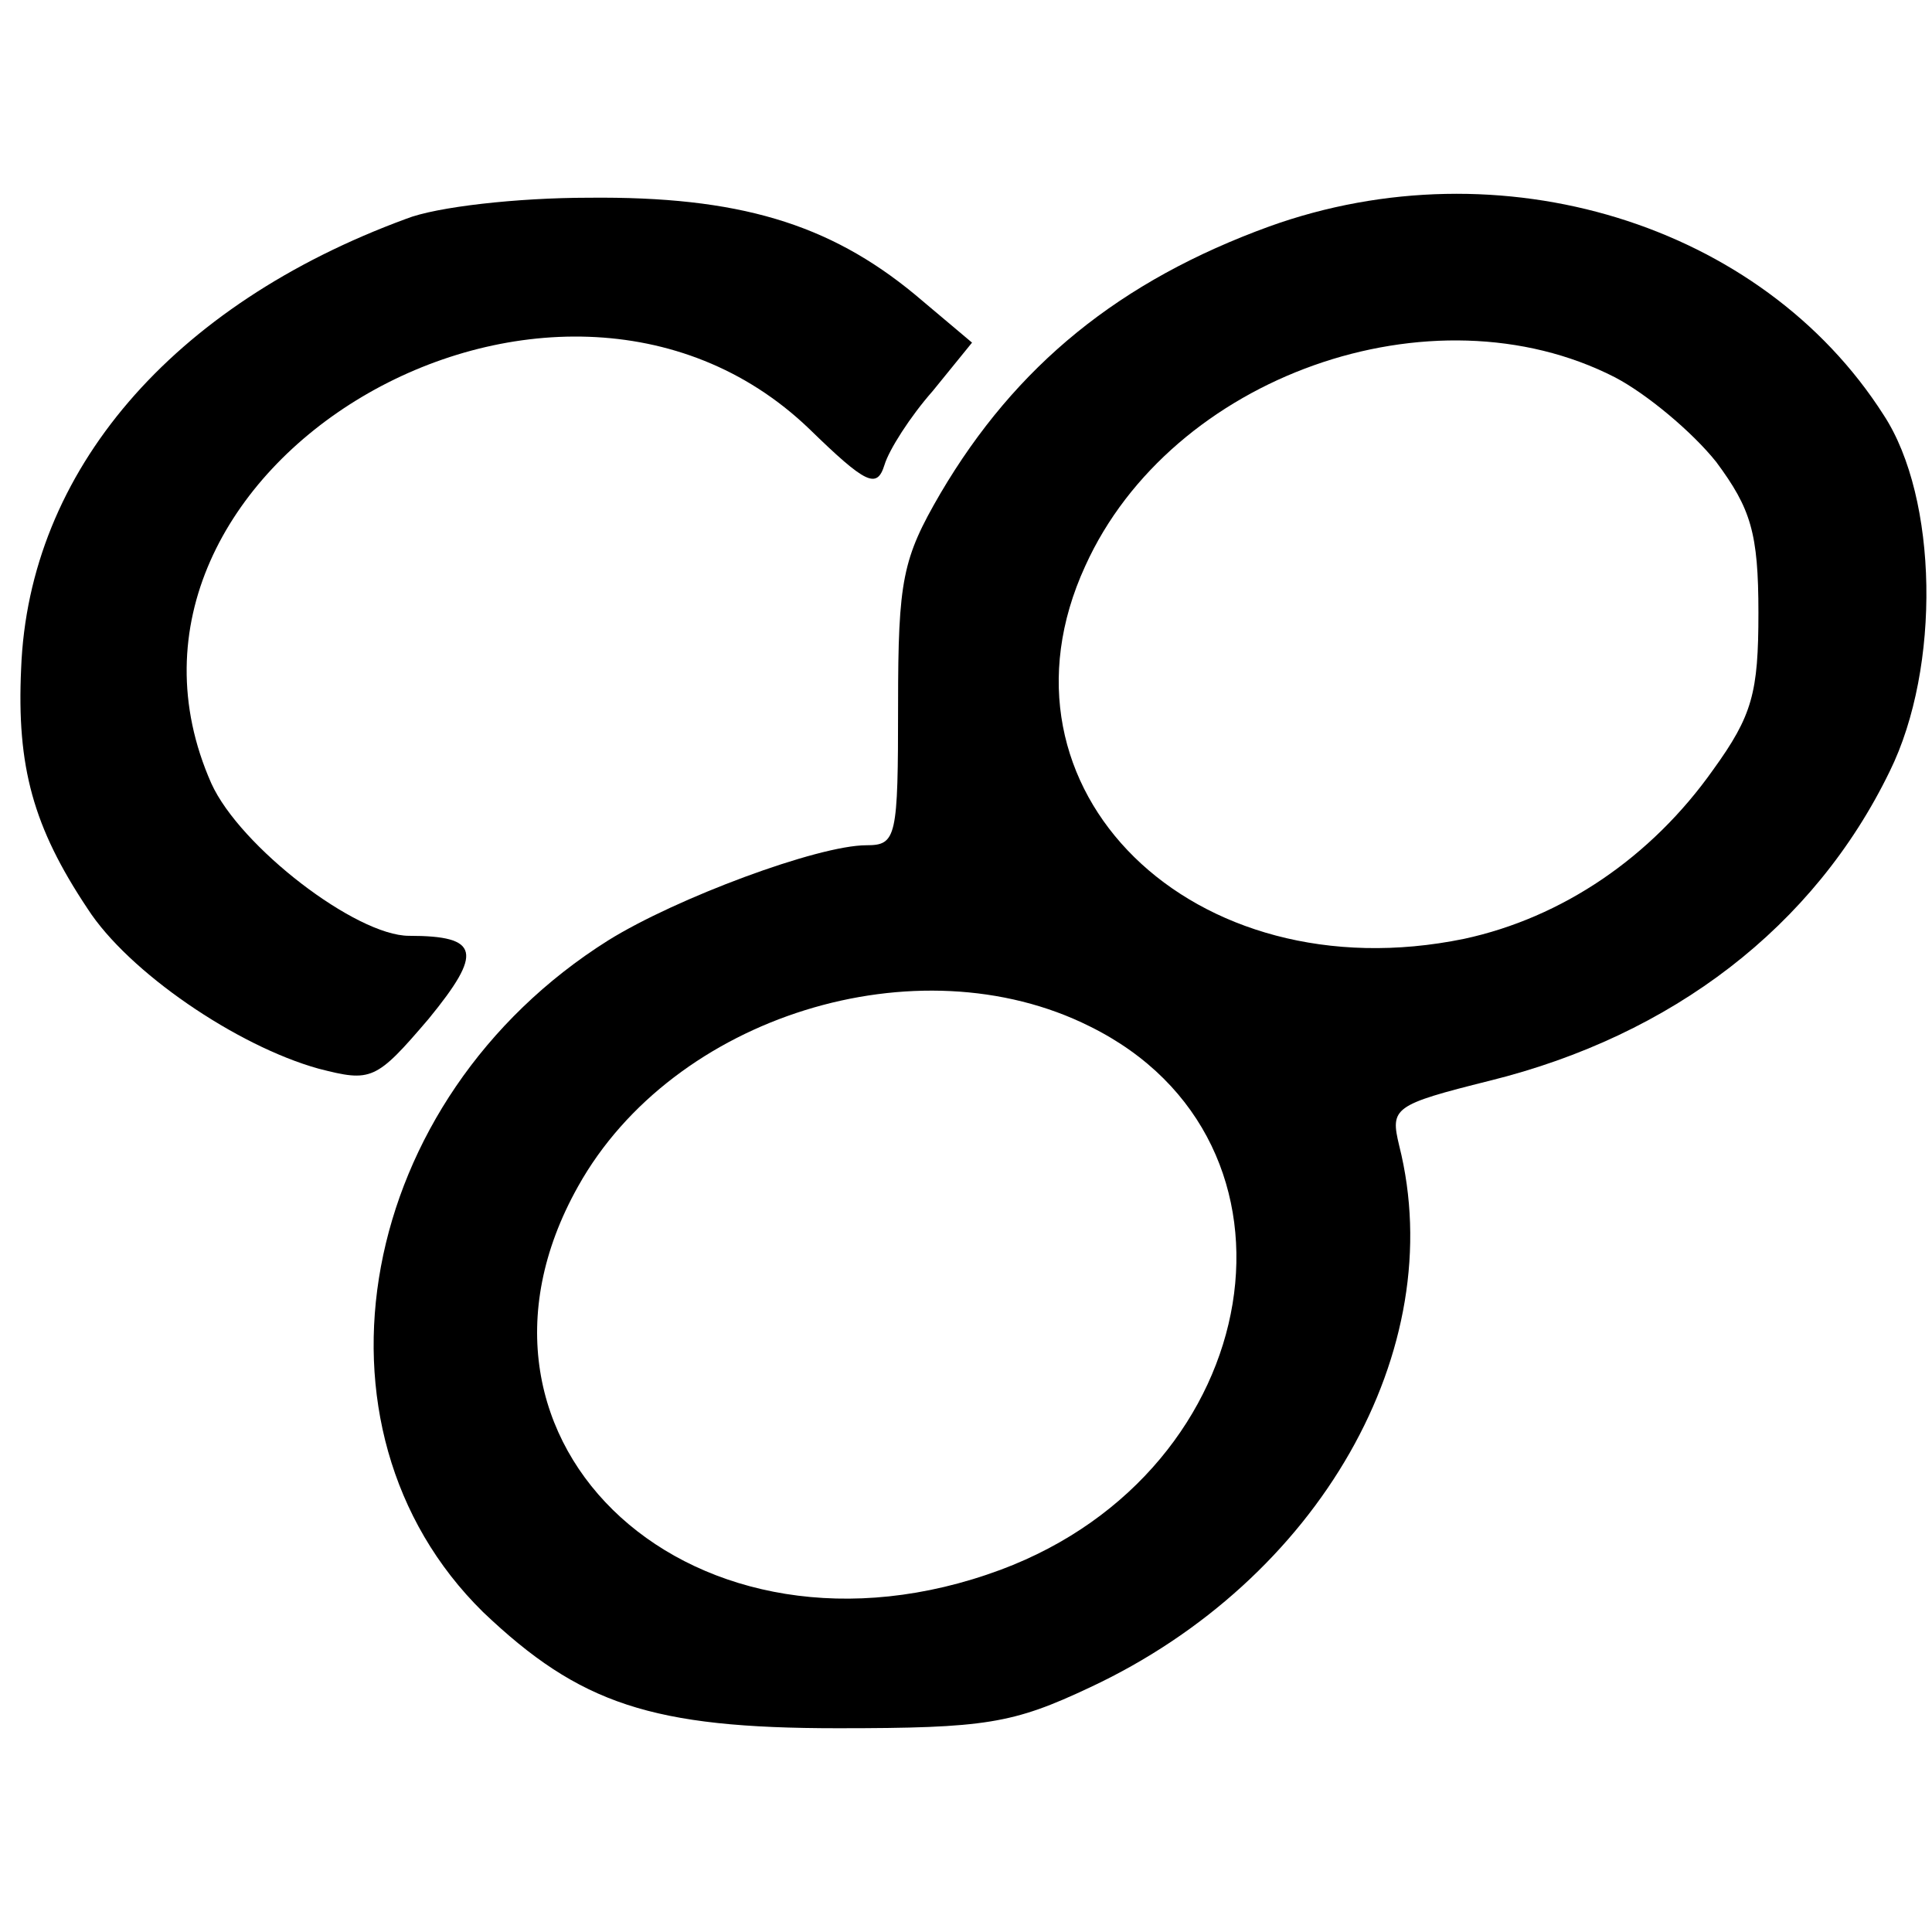
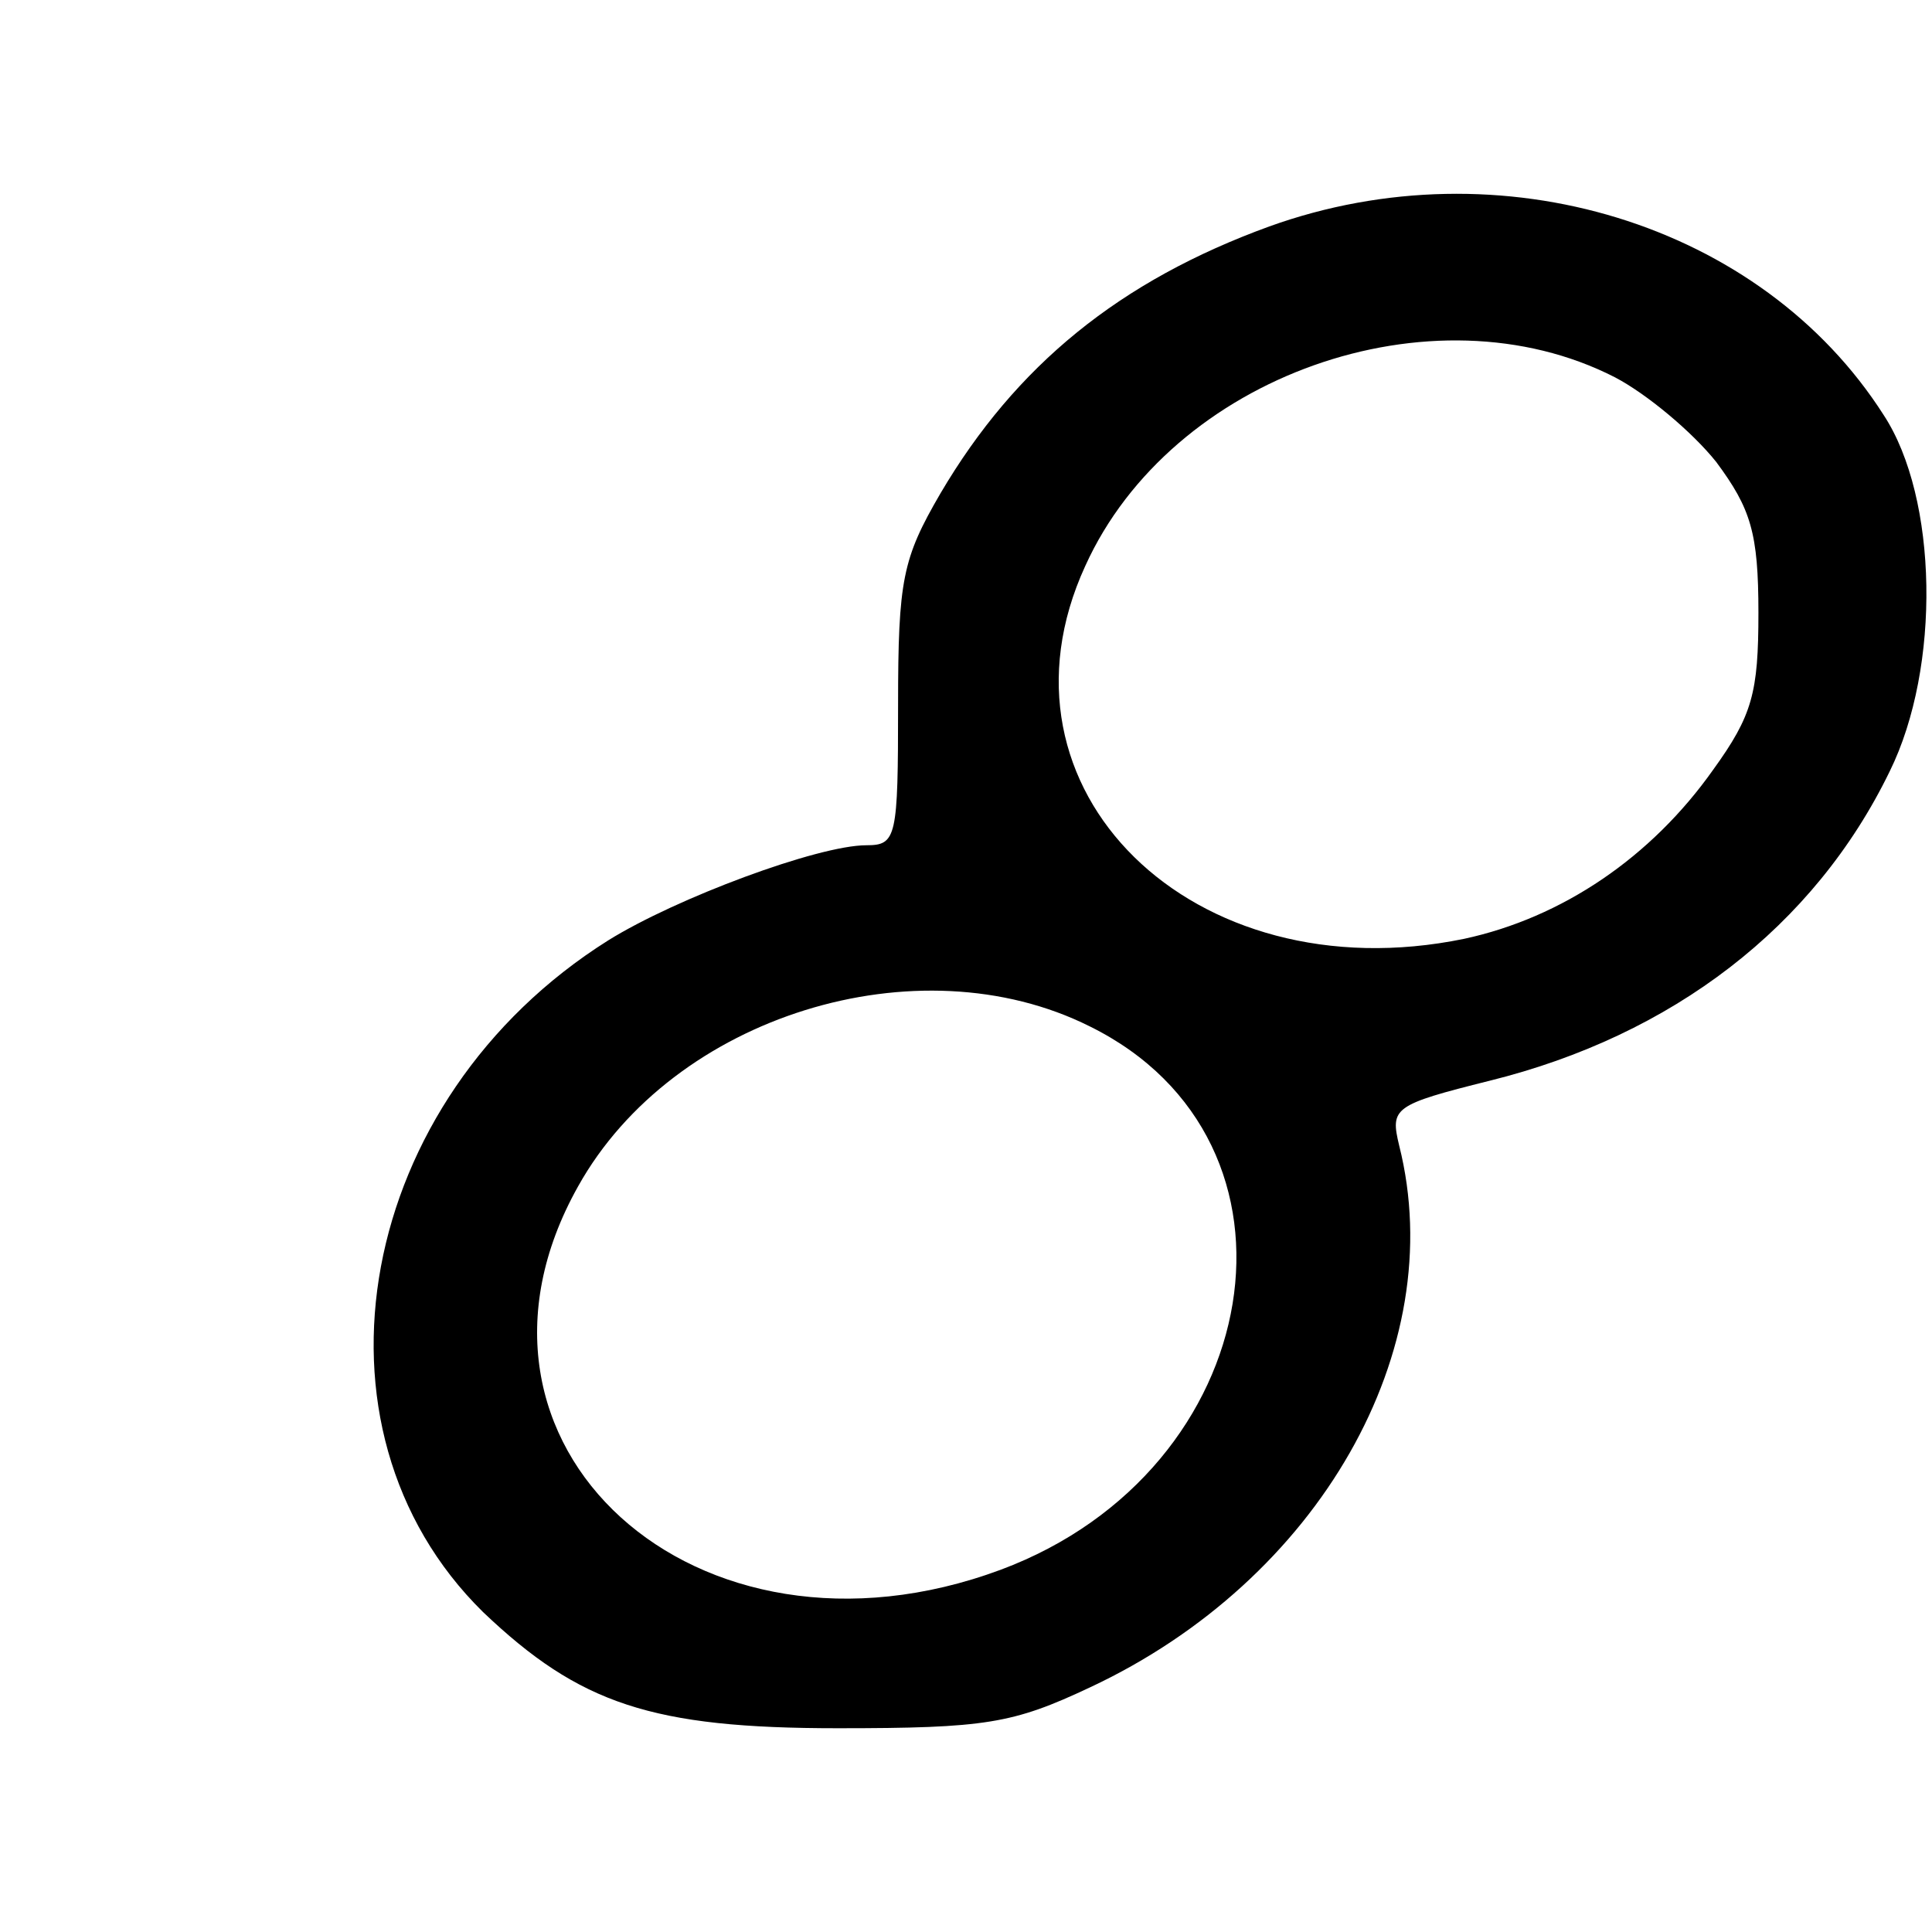
<svg xmlns="http://www.w3.org/2000/svg" version="1.0" width="128pt" height="128pt" viewBox="0 0 128 128" preserveAspectRatio="xMidYMid meet">
  <g transform="translate(0,128) scale(0.1,-0.1)" fill="#000000" stroke="none">
-     <path d="M269 1135 c-155 -57 -250 -167 -255 -298 -3 -65 8 -105 44 -159 27 -42 99 -91 153 -106 35 -9 38 -8 73 33 36 44 34 55 -13 55 -35 0 -112 59 -131 101 -92 208 227 397 396 235 38 -37 45 -40 50 -24 3 10 17 32 32 49 l26 32 -38 32 c-57 47 -117 65 -216 64 -47 0 -101 -6 -121 -14z" />
    <path d="M841 1130 c-99 -36 -168 -92 -218 -177 -25 -43 -28 -57 -28 -140 0 -88 -1 -93 -21 -93 -32 0 -126 -35 -171 -63 -167 -105 -207 -323 -83 -445 64 -61 112 -77 235 -77 98 0 116 3 167 27 152 71 239 224 205 359 -6 25 -4 27 60 43 121 30 215 102 265 205 34 69 32 181 -4 236 -81 127 -254 180 -407 125z m229 -100 c21 -11 51 -36 67 -56 23 -31 28 -47 28 -100 0 -53 -4 -68 -30 -104 -41 -58 -100 -98 -165 -112 -180 -37 -319 99 -251 247 57 126 230 187 351 125z m-348 -430 c154 -76 118 -294 -59 -360 -202 -75 -376 83 -280 254 63 113 225 163 339 106z" />
  </g>
</svg>